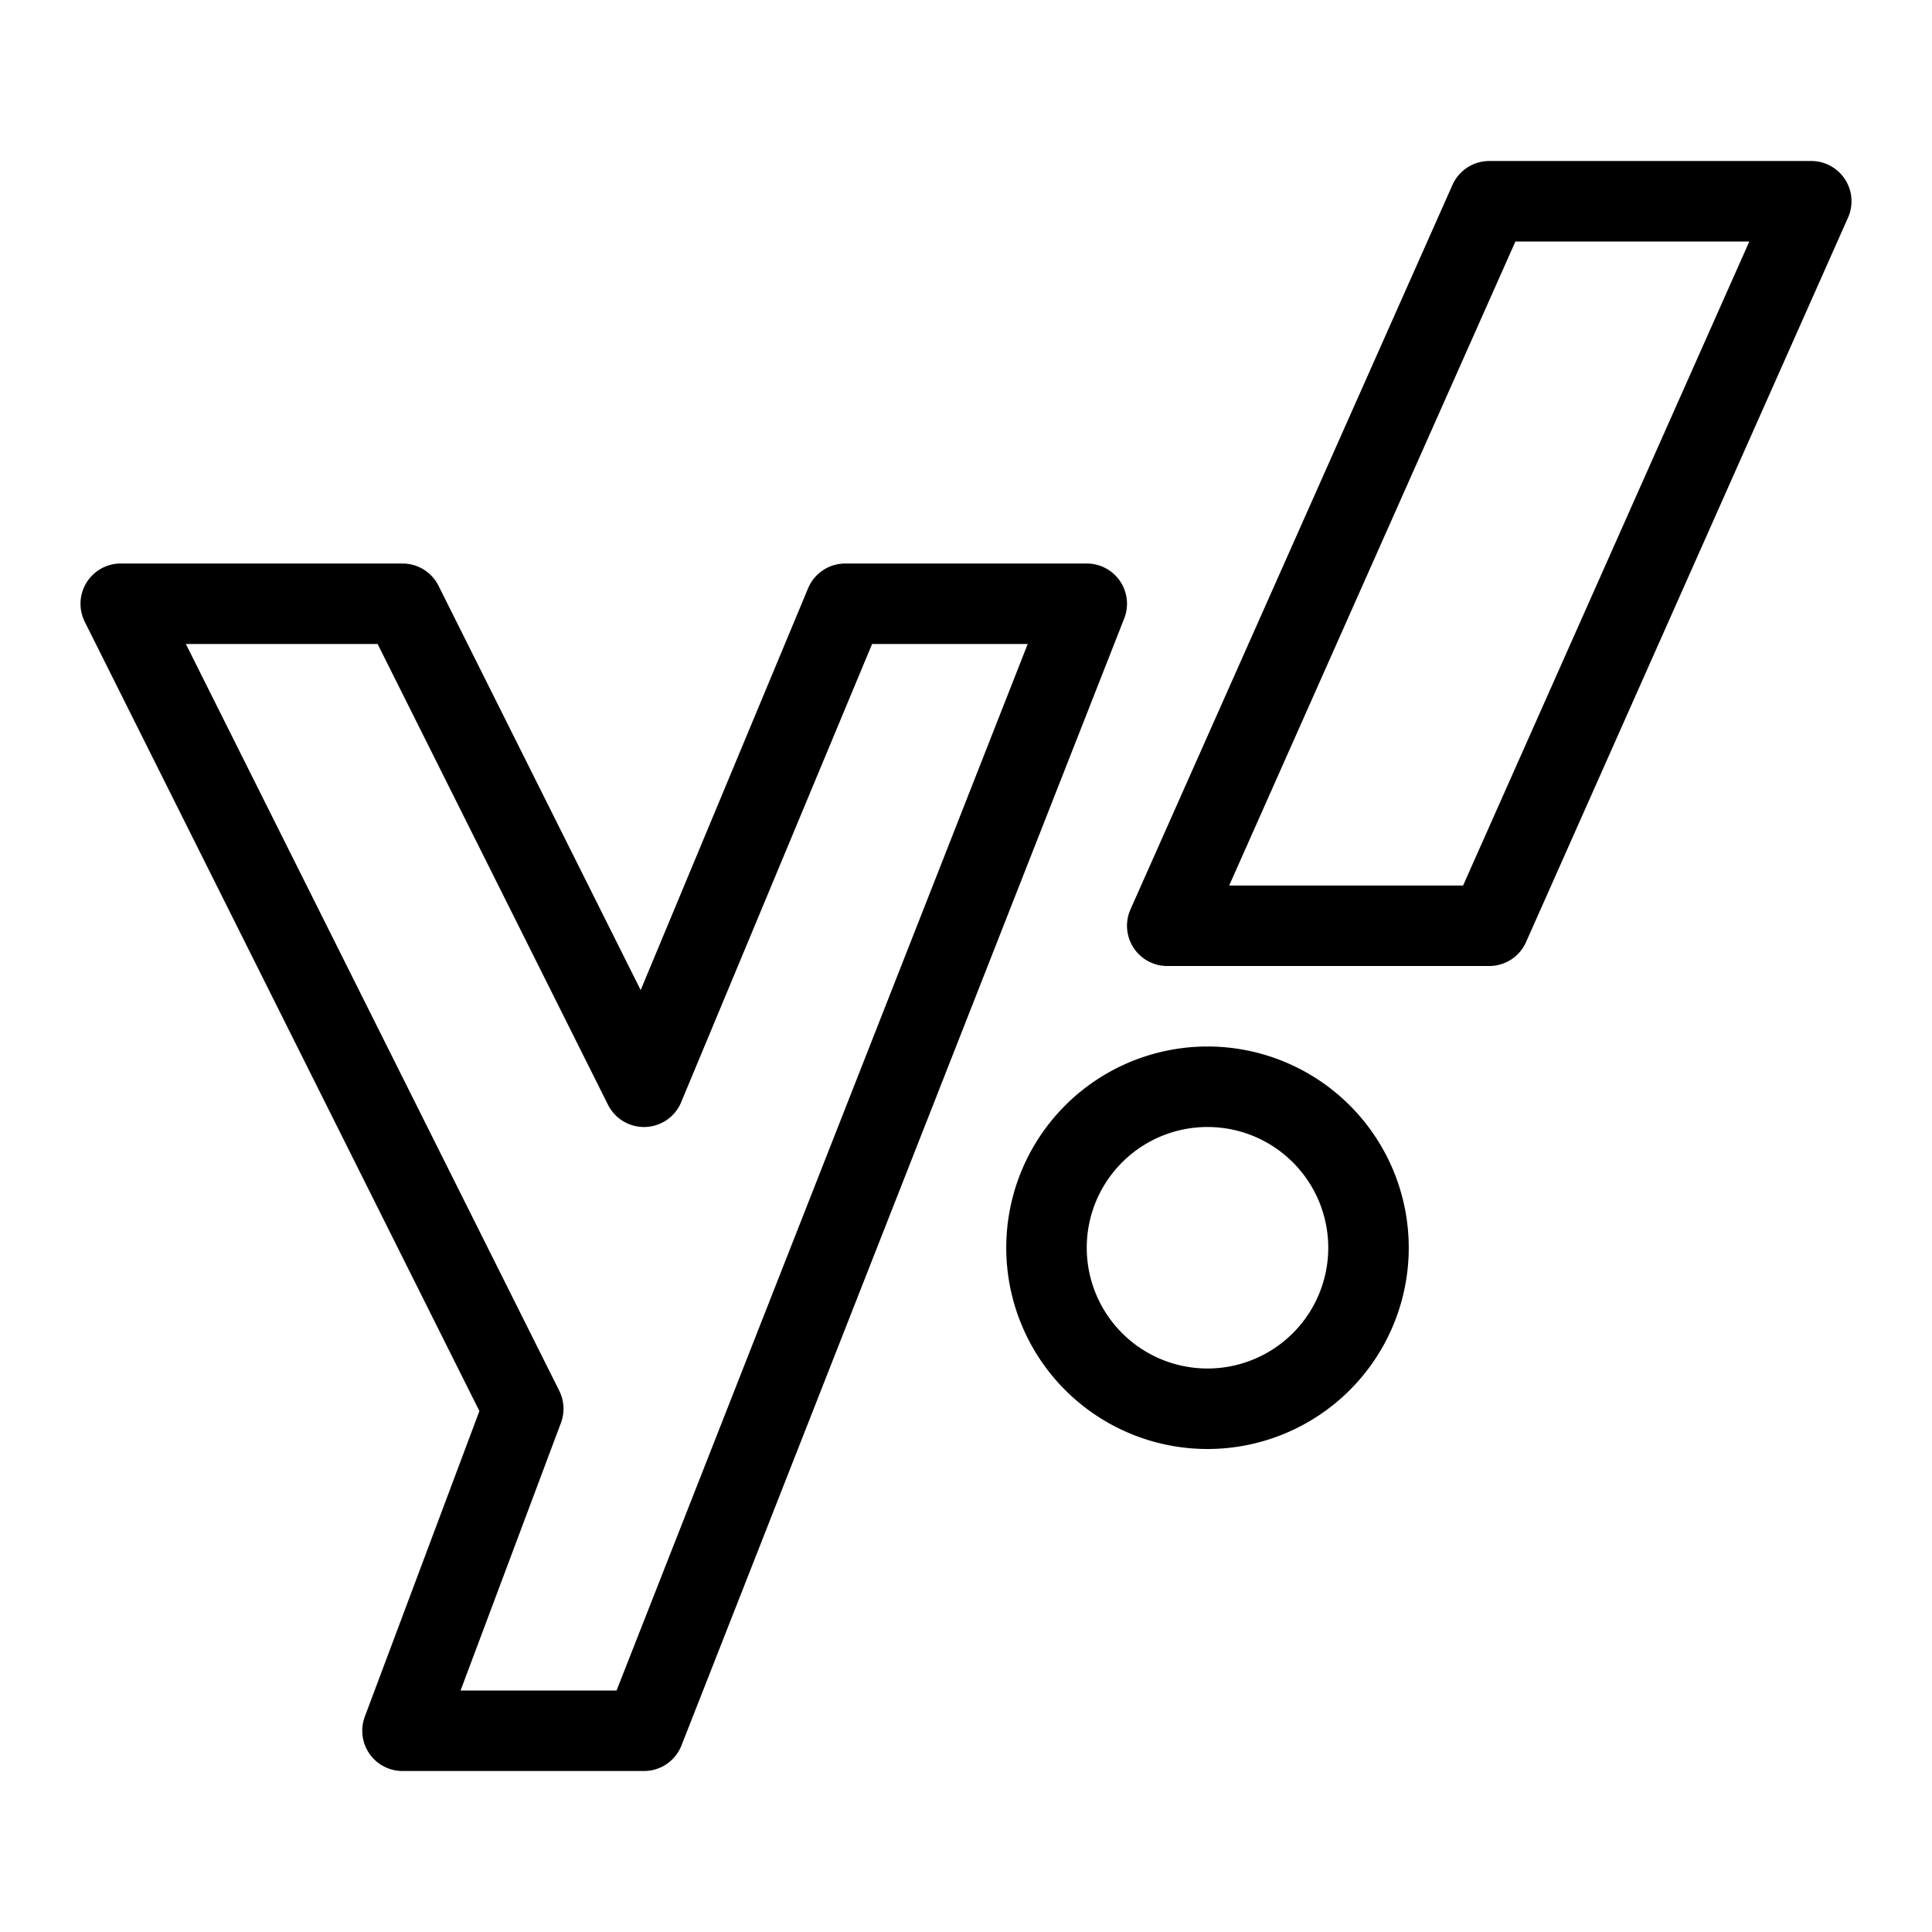
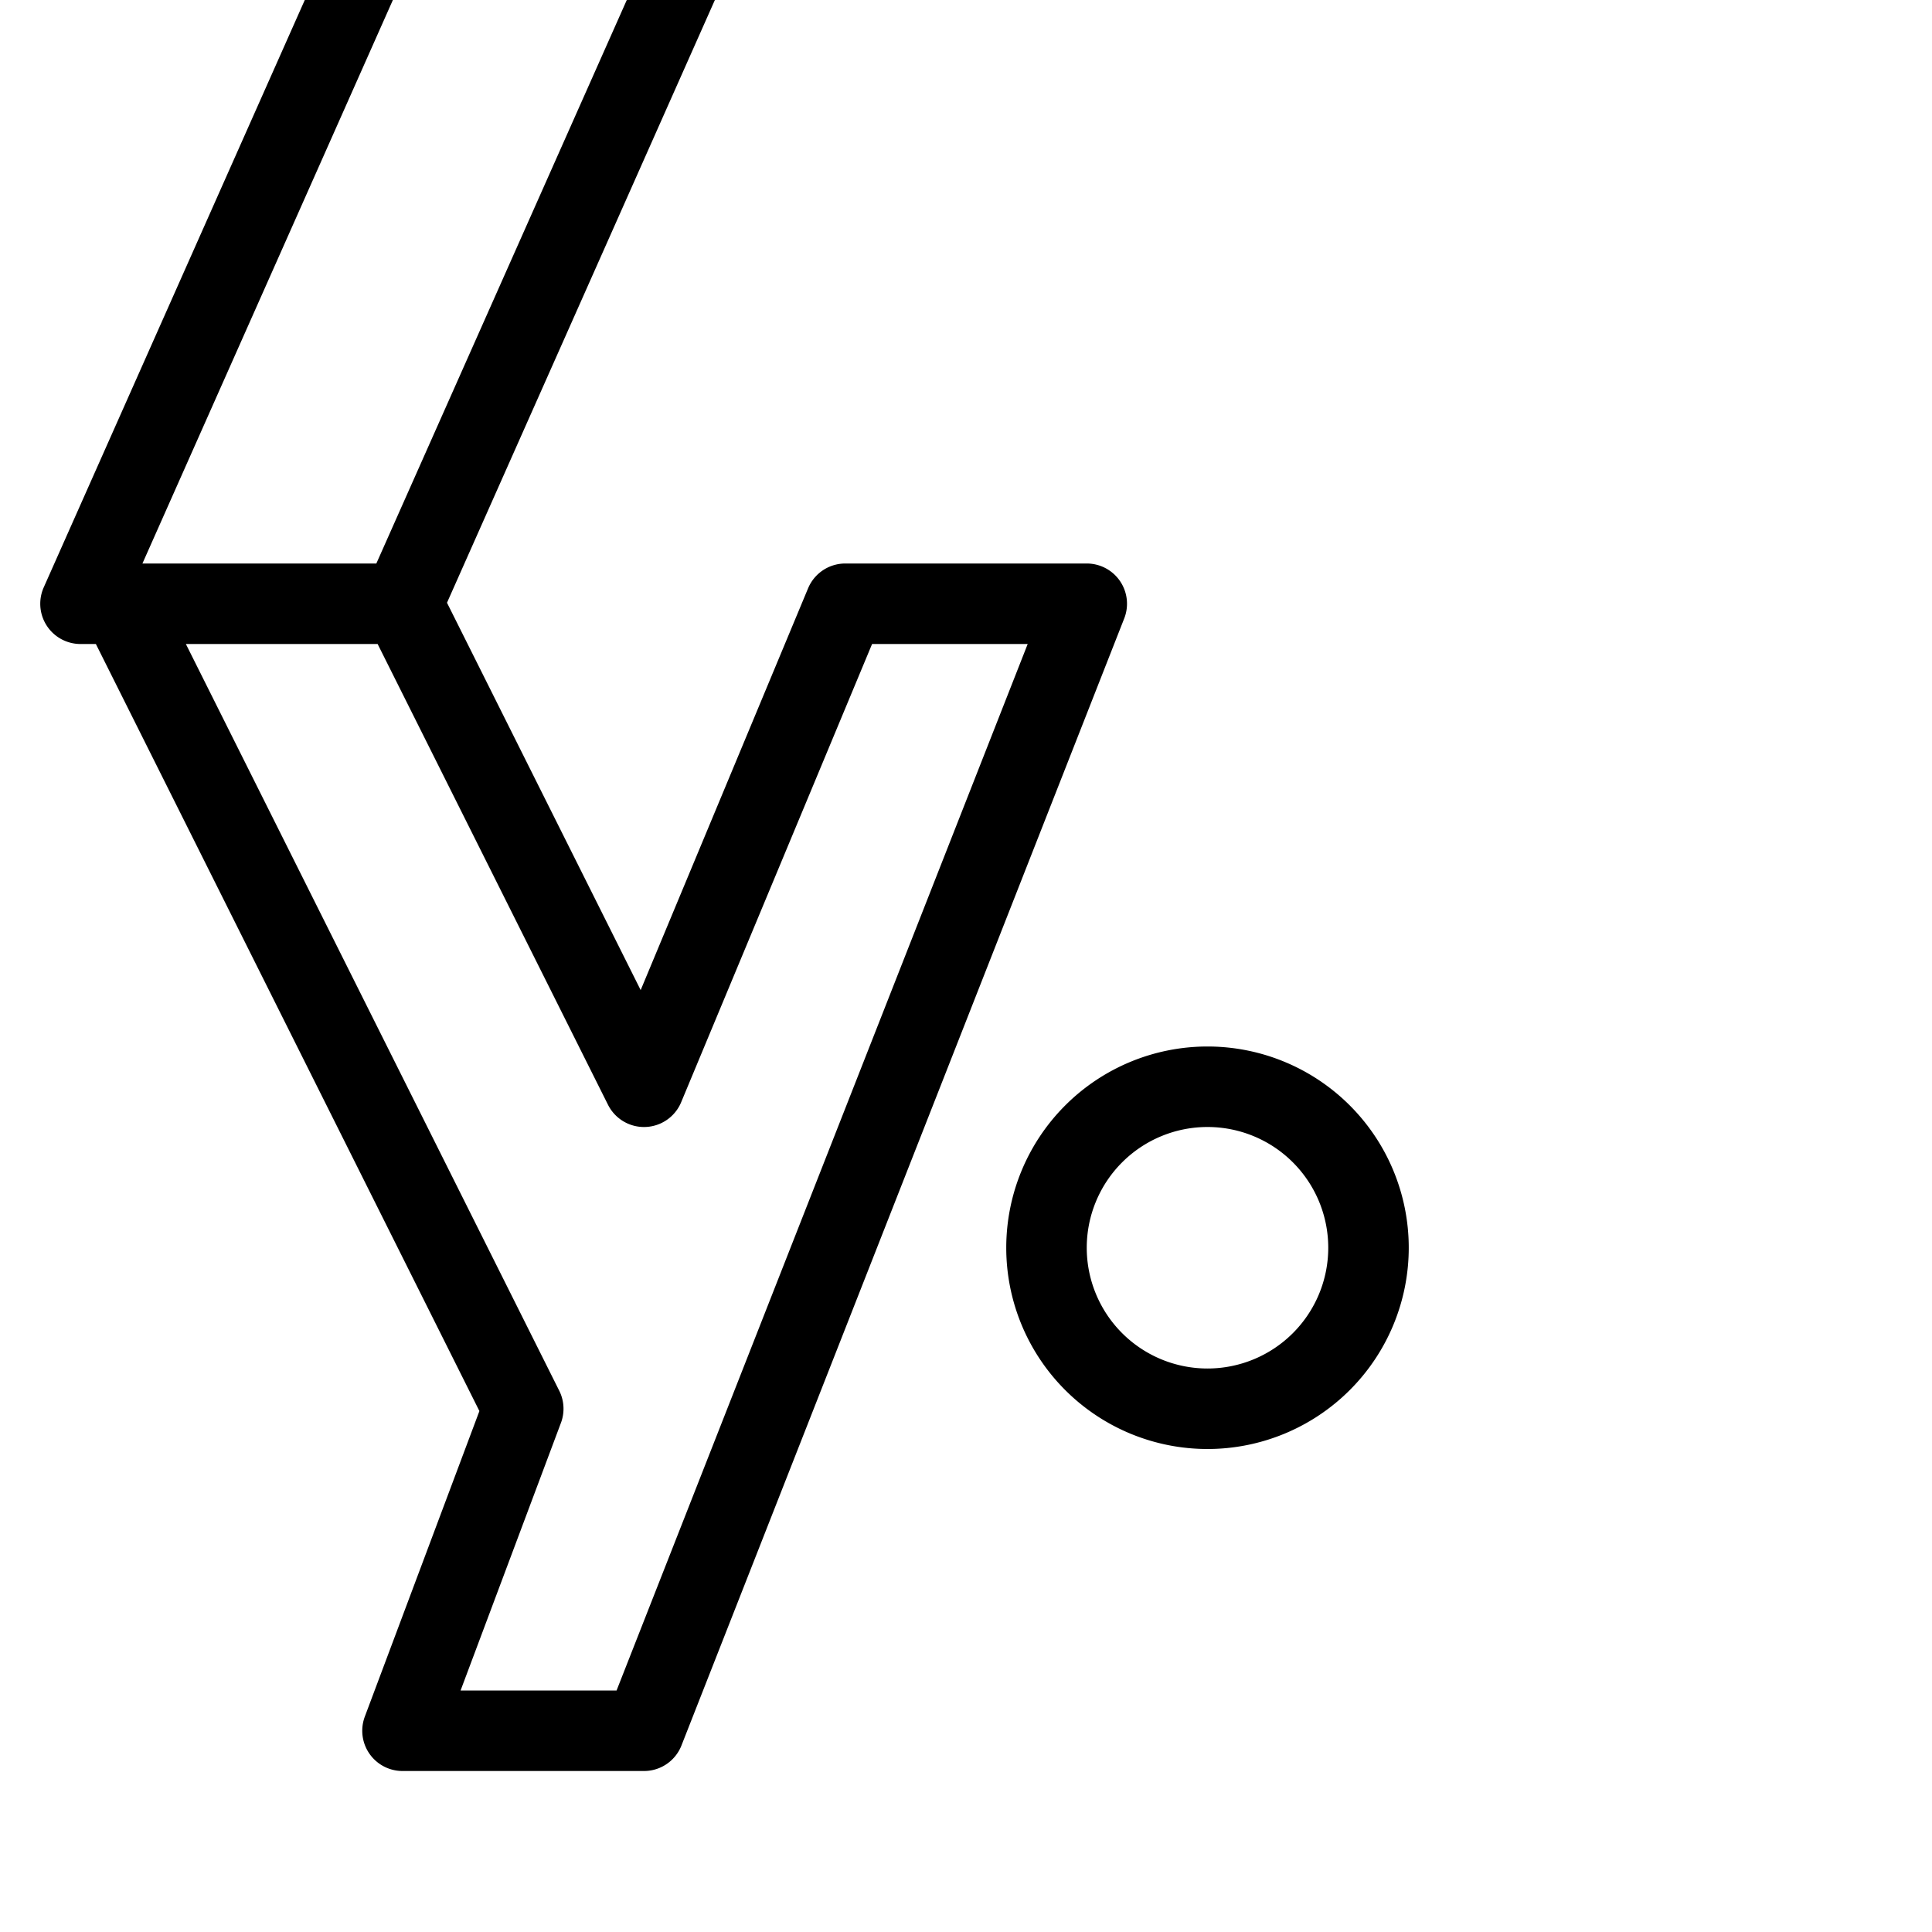
<svg xmlns="http://www.w3.org/2000/svg" width="1em" height="1em" viewBox="0 0 24 24">
-   <path fill="none" stroke="currentColor" stroke-linejoin="round" d="M13 15.5a2 2 0 1 0 4 0a2 2 0 1 0-4 0m-8-8H1.5l5 10l-1.5 4h3l5.5-14h-3l-2.5 6zm13.5 4h-4l4-9h4z" />
+   <path fill="none" stroke="currentColor" stroke-linejoin="round" d="M13 15.5a2 2 0 1 0 4 0a2 2 0 1 0-4 0m-8-8H1.5l5 10l-1.5 4h3l5.5-14h-3l-2.5 6zh-4l4-9h4z" />
</svg>